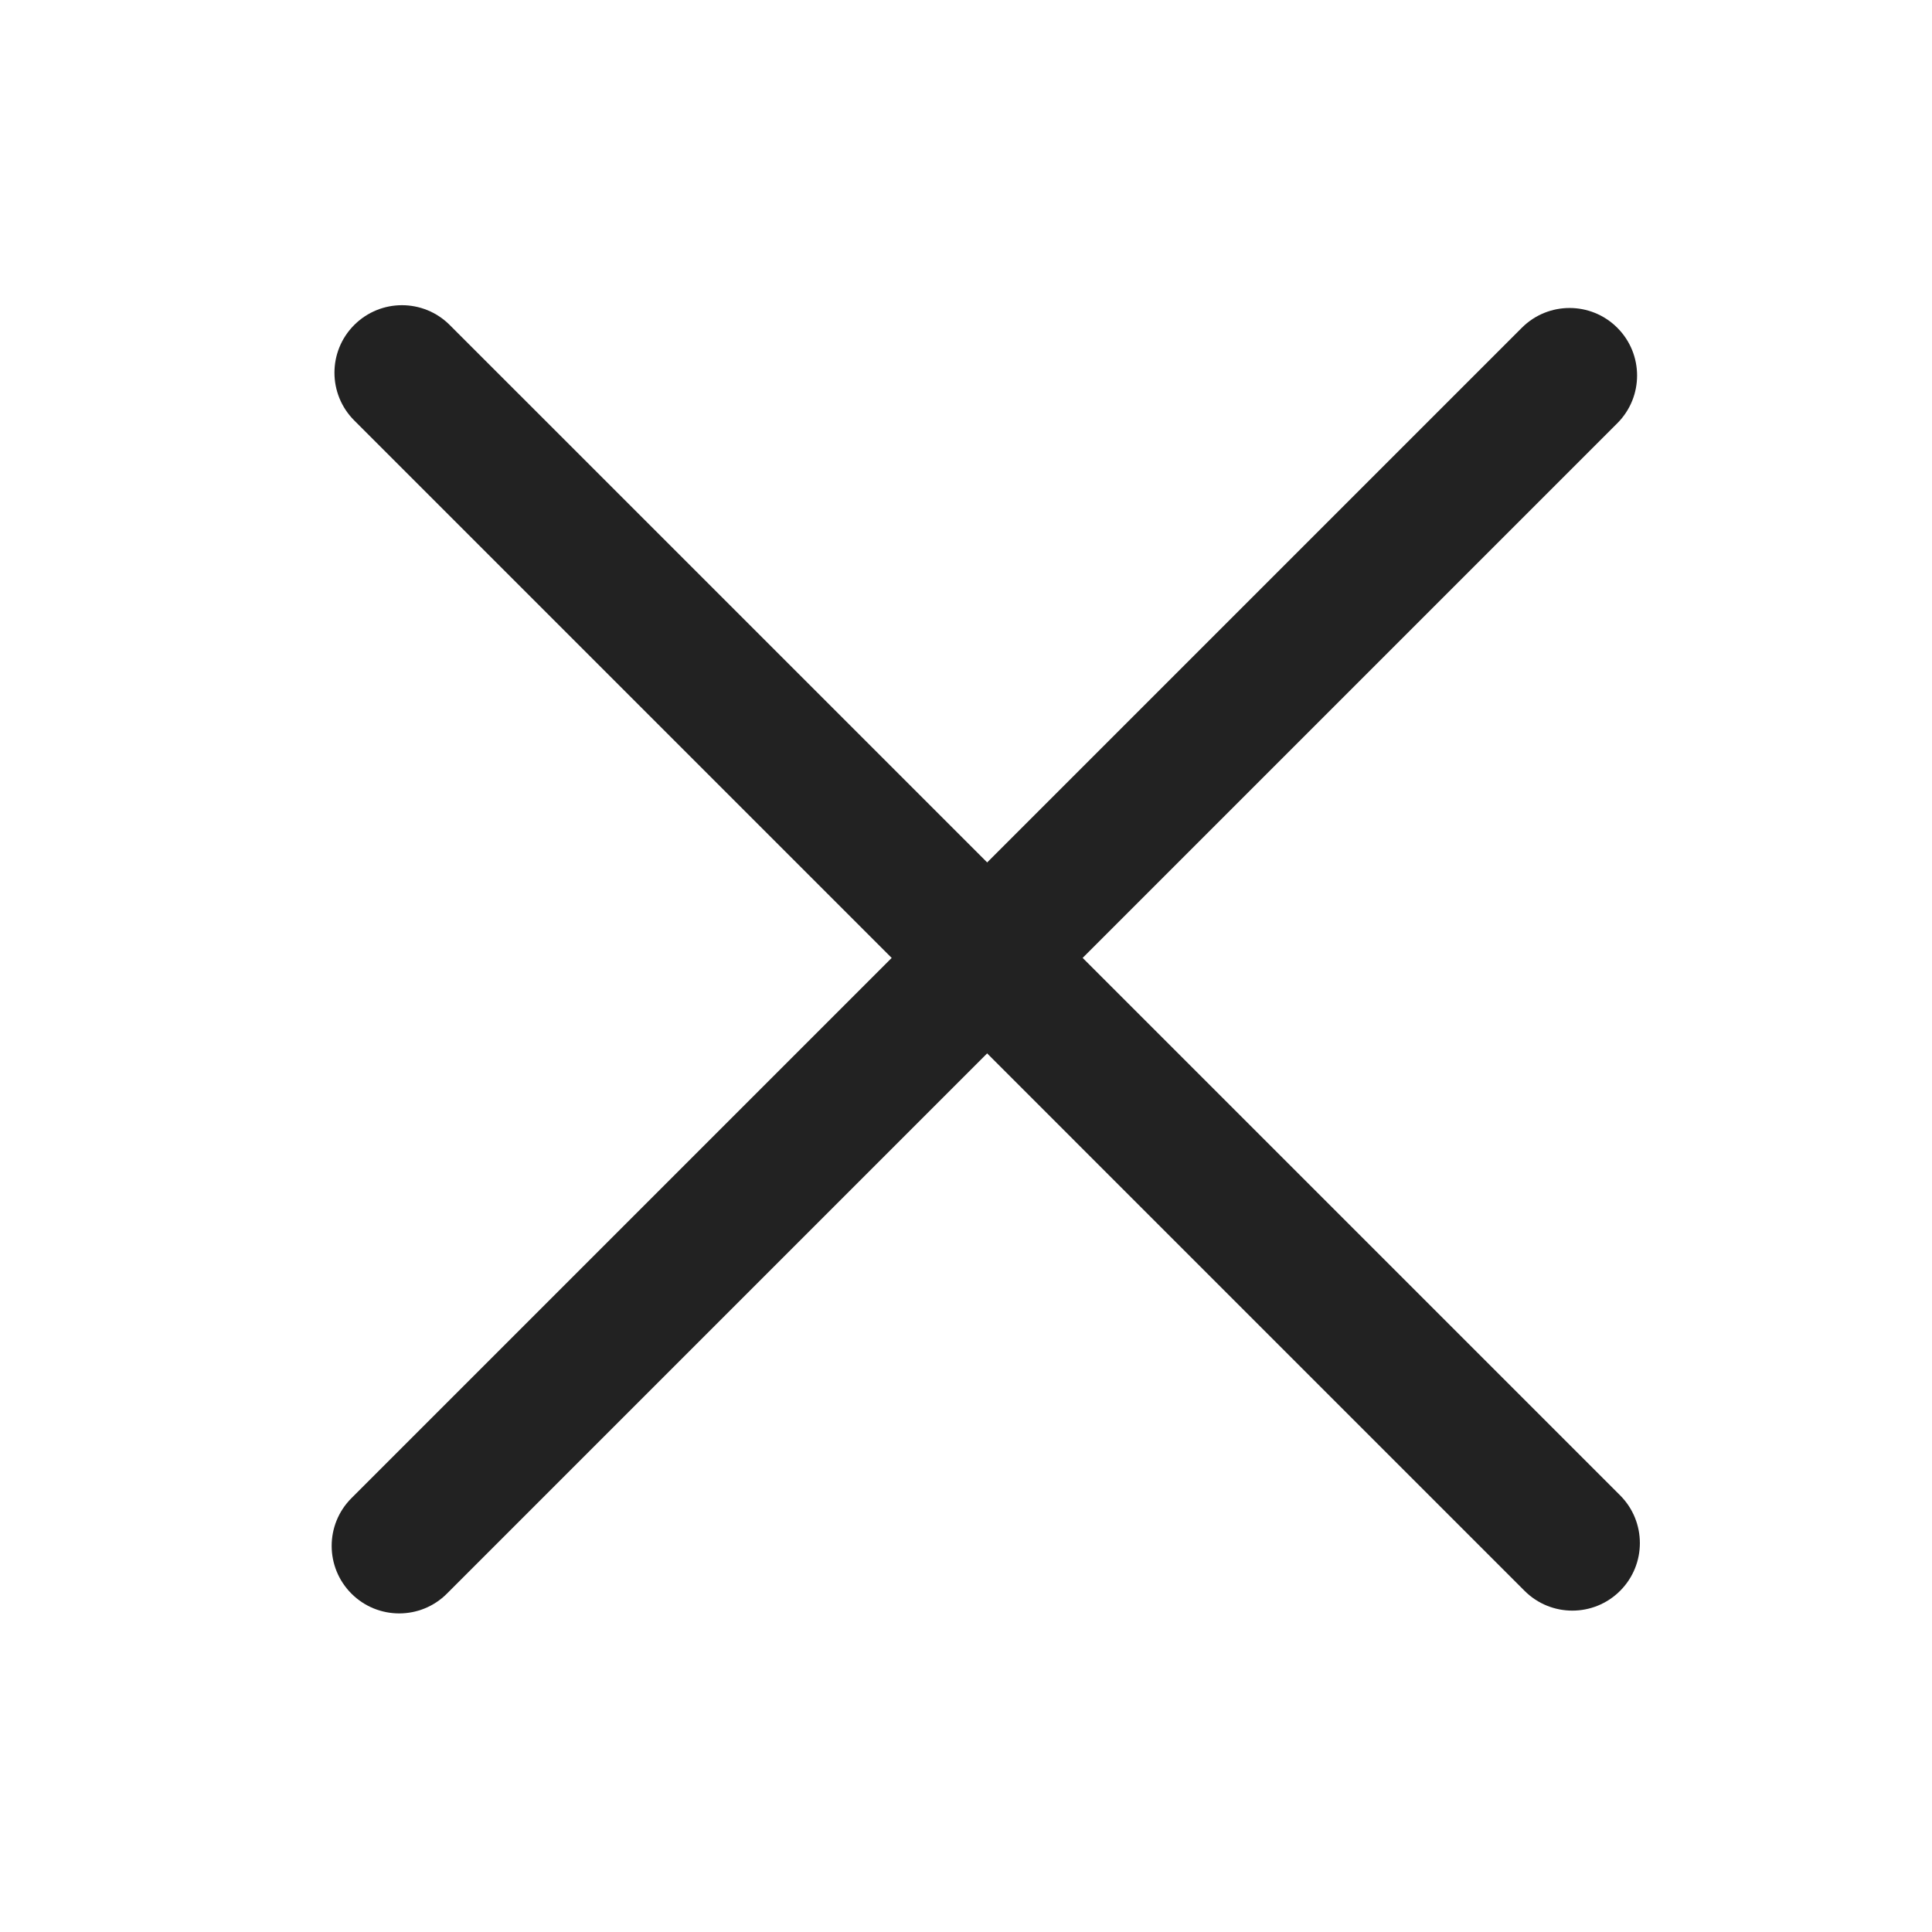
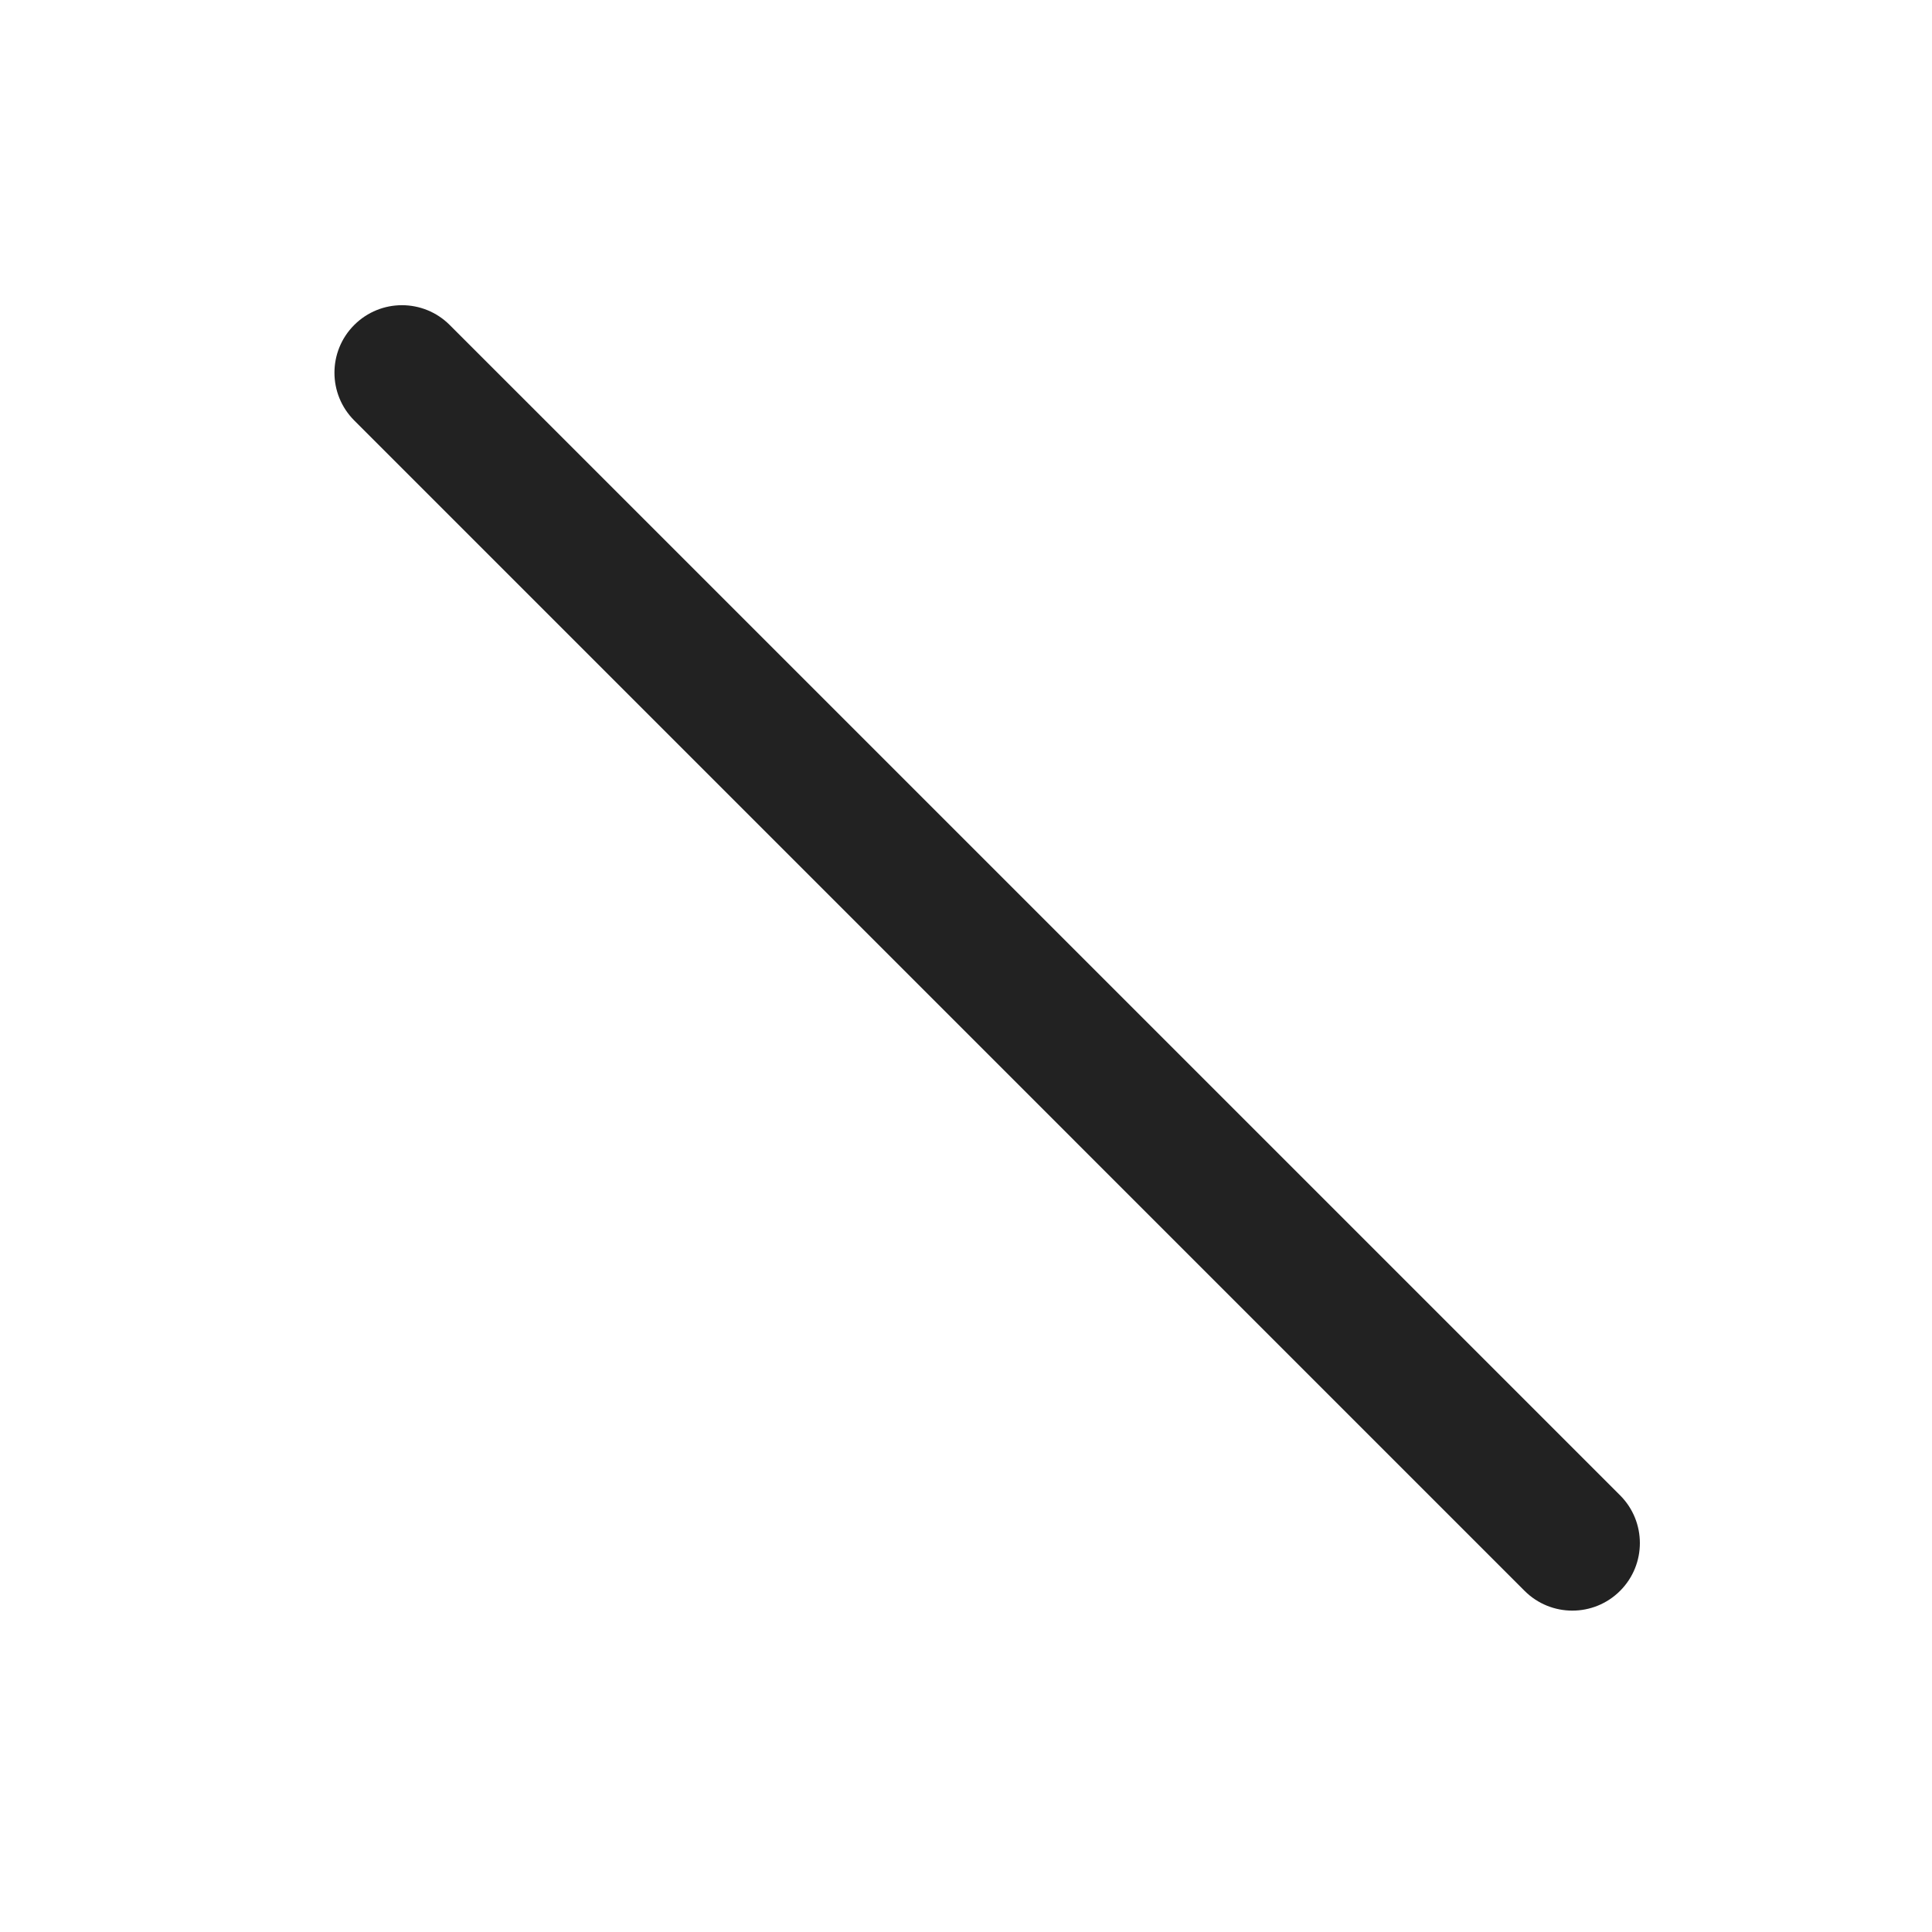
<svg xmlns="http://www.w3.org/2000/svg" width="43" height="43" viewBox="0 0 43 43" fill="none">
  <path fill-rule="evenodd" clip-rule="evenodd" d="M7.884 7.233C8.471 6.646 9.422 6.646 10.009 7.233L36.058 33.281C36.645 33.868 36.645 34.82 36.058 35.407C35.471 35.994 34.519 35.994 33.932 35.407L7.884 9.358C7.297 8.771 7.297 7.819 7.884 7.233Z" fill="#222222" />
-   <path fill-rule="evenodd" clip-rule="evenodd" d="M35.996 7.295C35.409 6.708 34.458 6.708 33.871 7.295L7.822 33.344C7.235 33.931 7.235 34.882 7.822 35.469C8.409 36.056 9.361 36.056 9.947 35.469L35.996 9.42C36.583 8.833 36.583 7.882 35.996 7.295Z" fill="#222222" />
</svg>